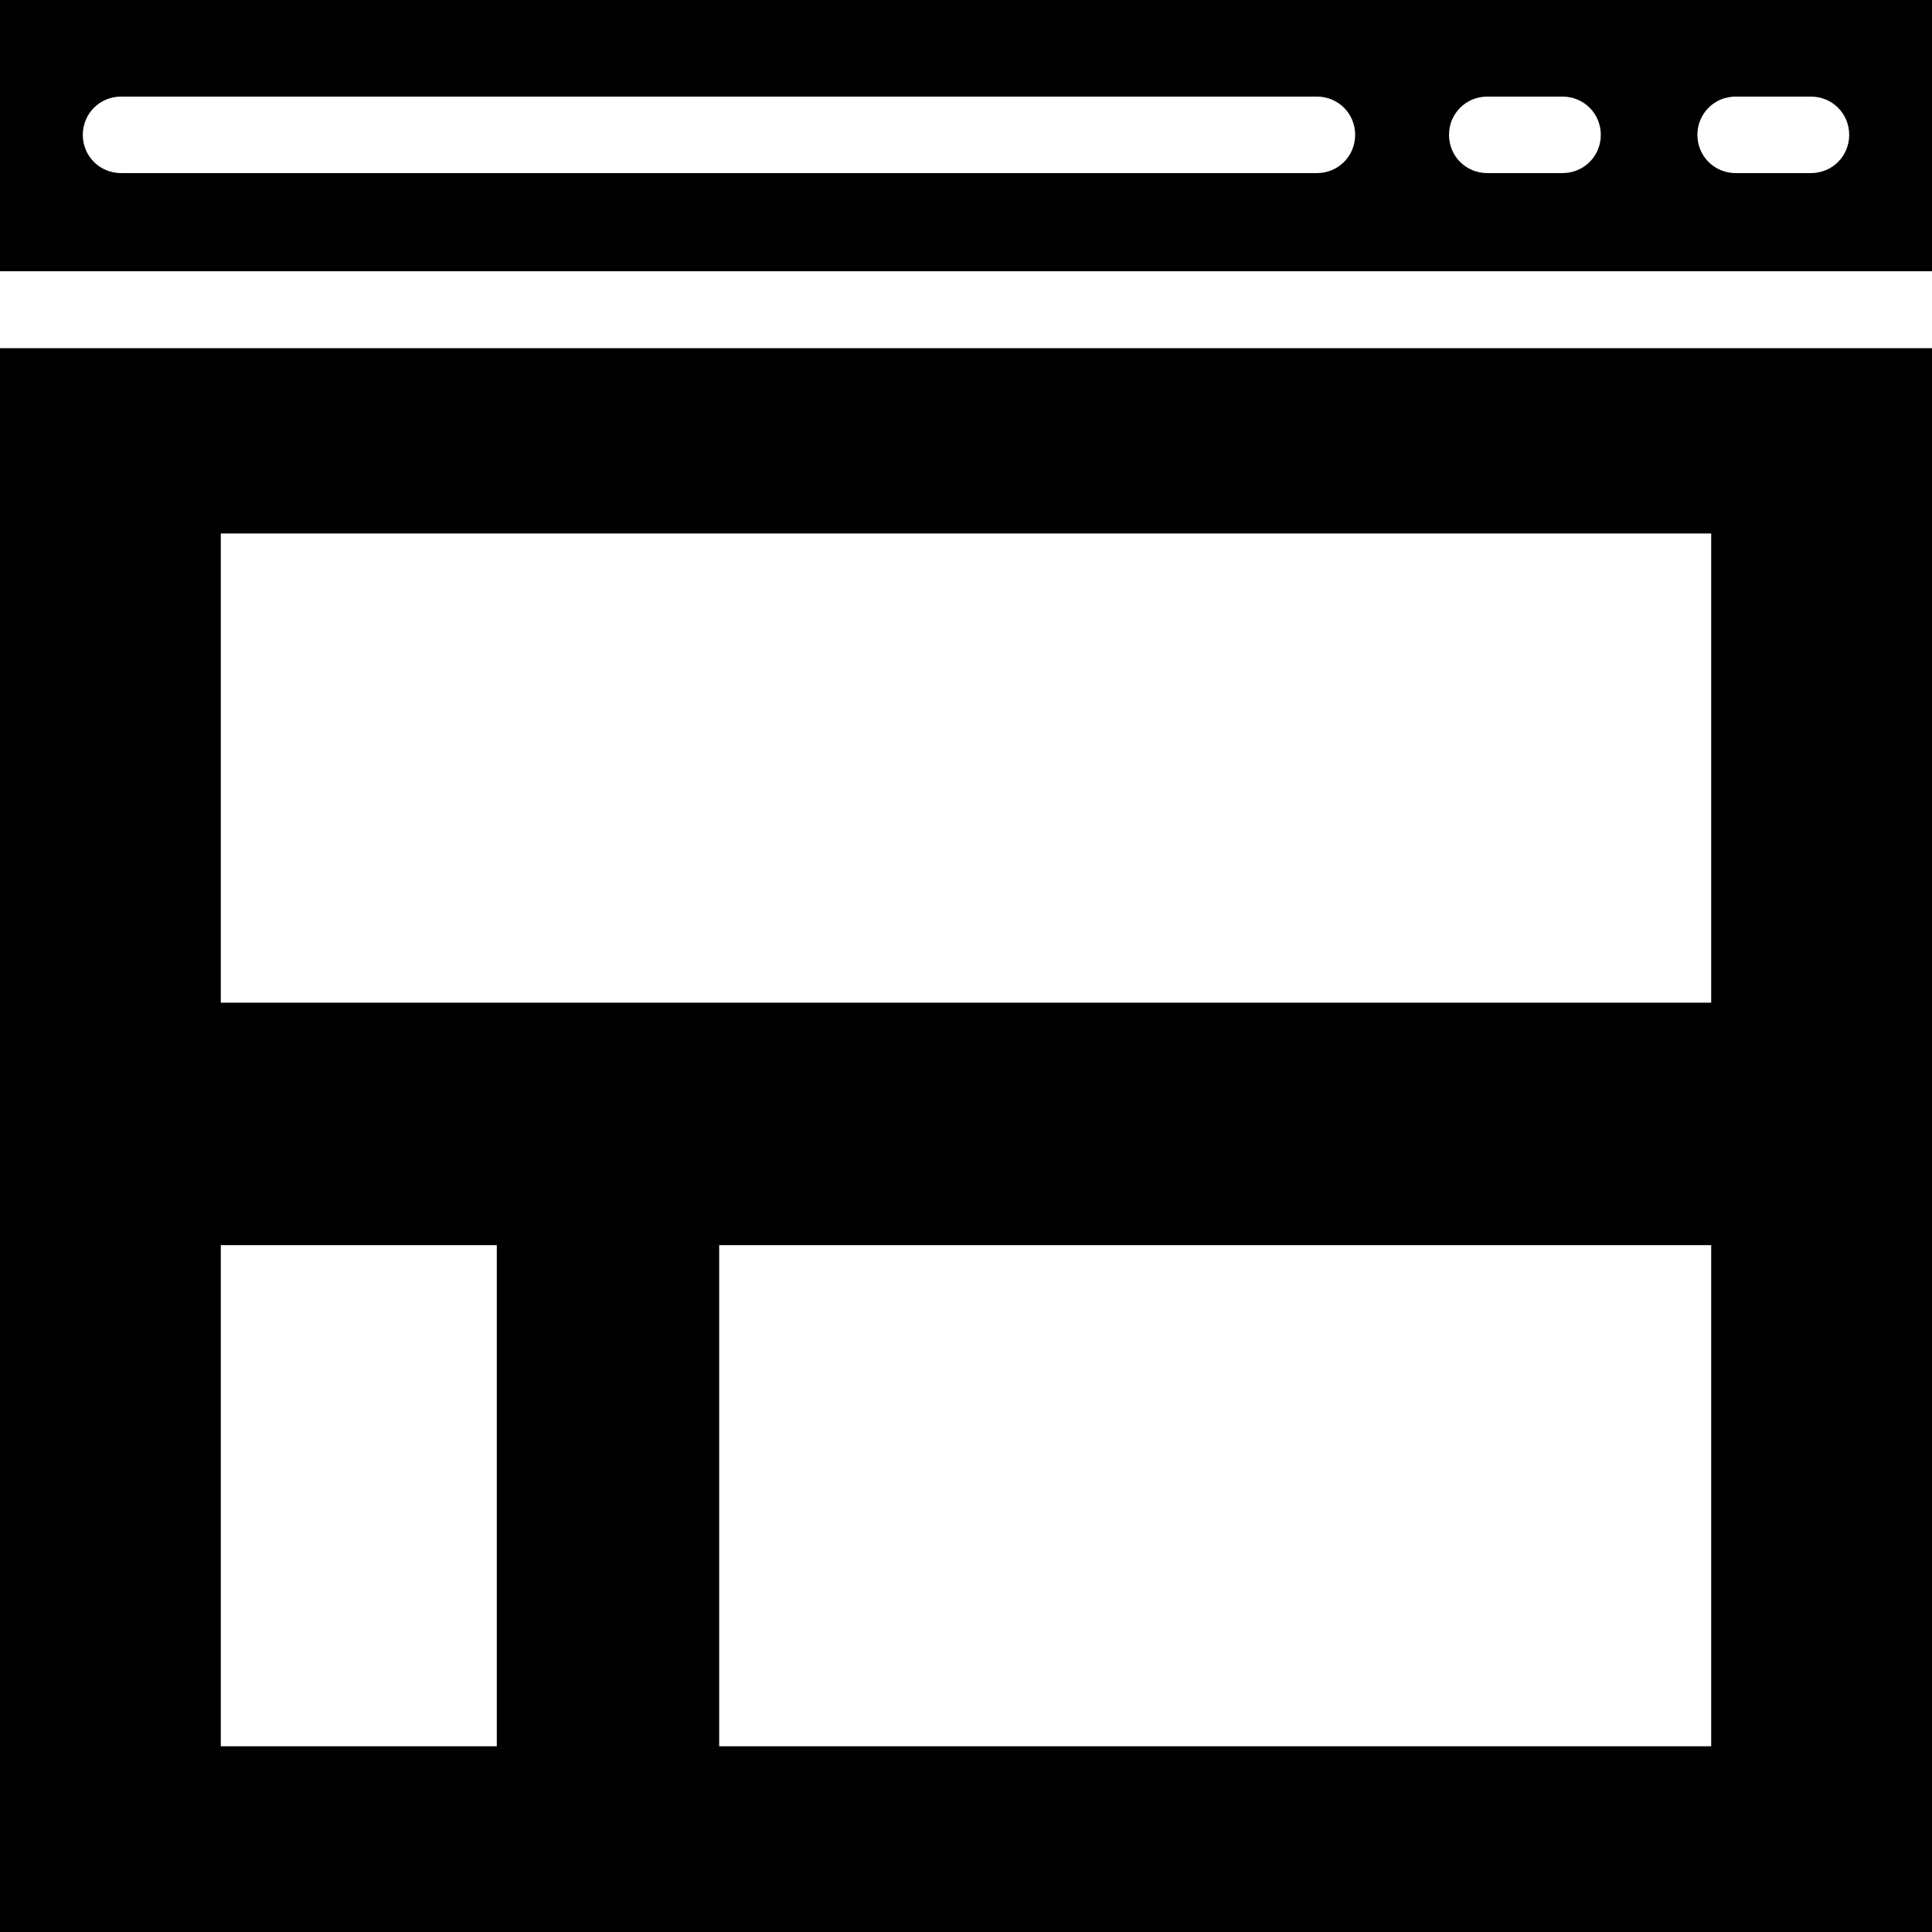
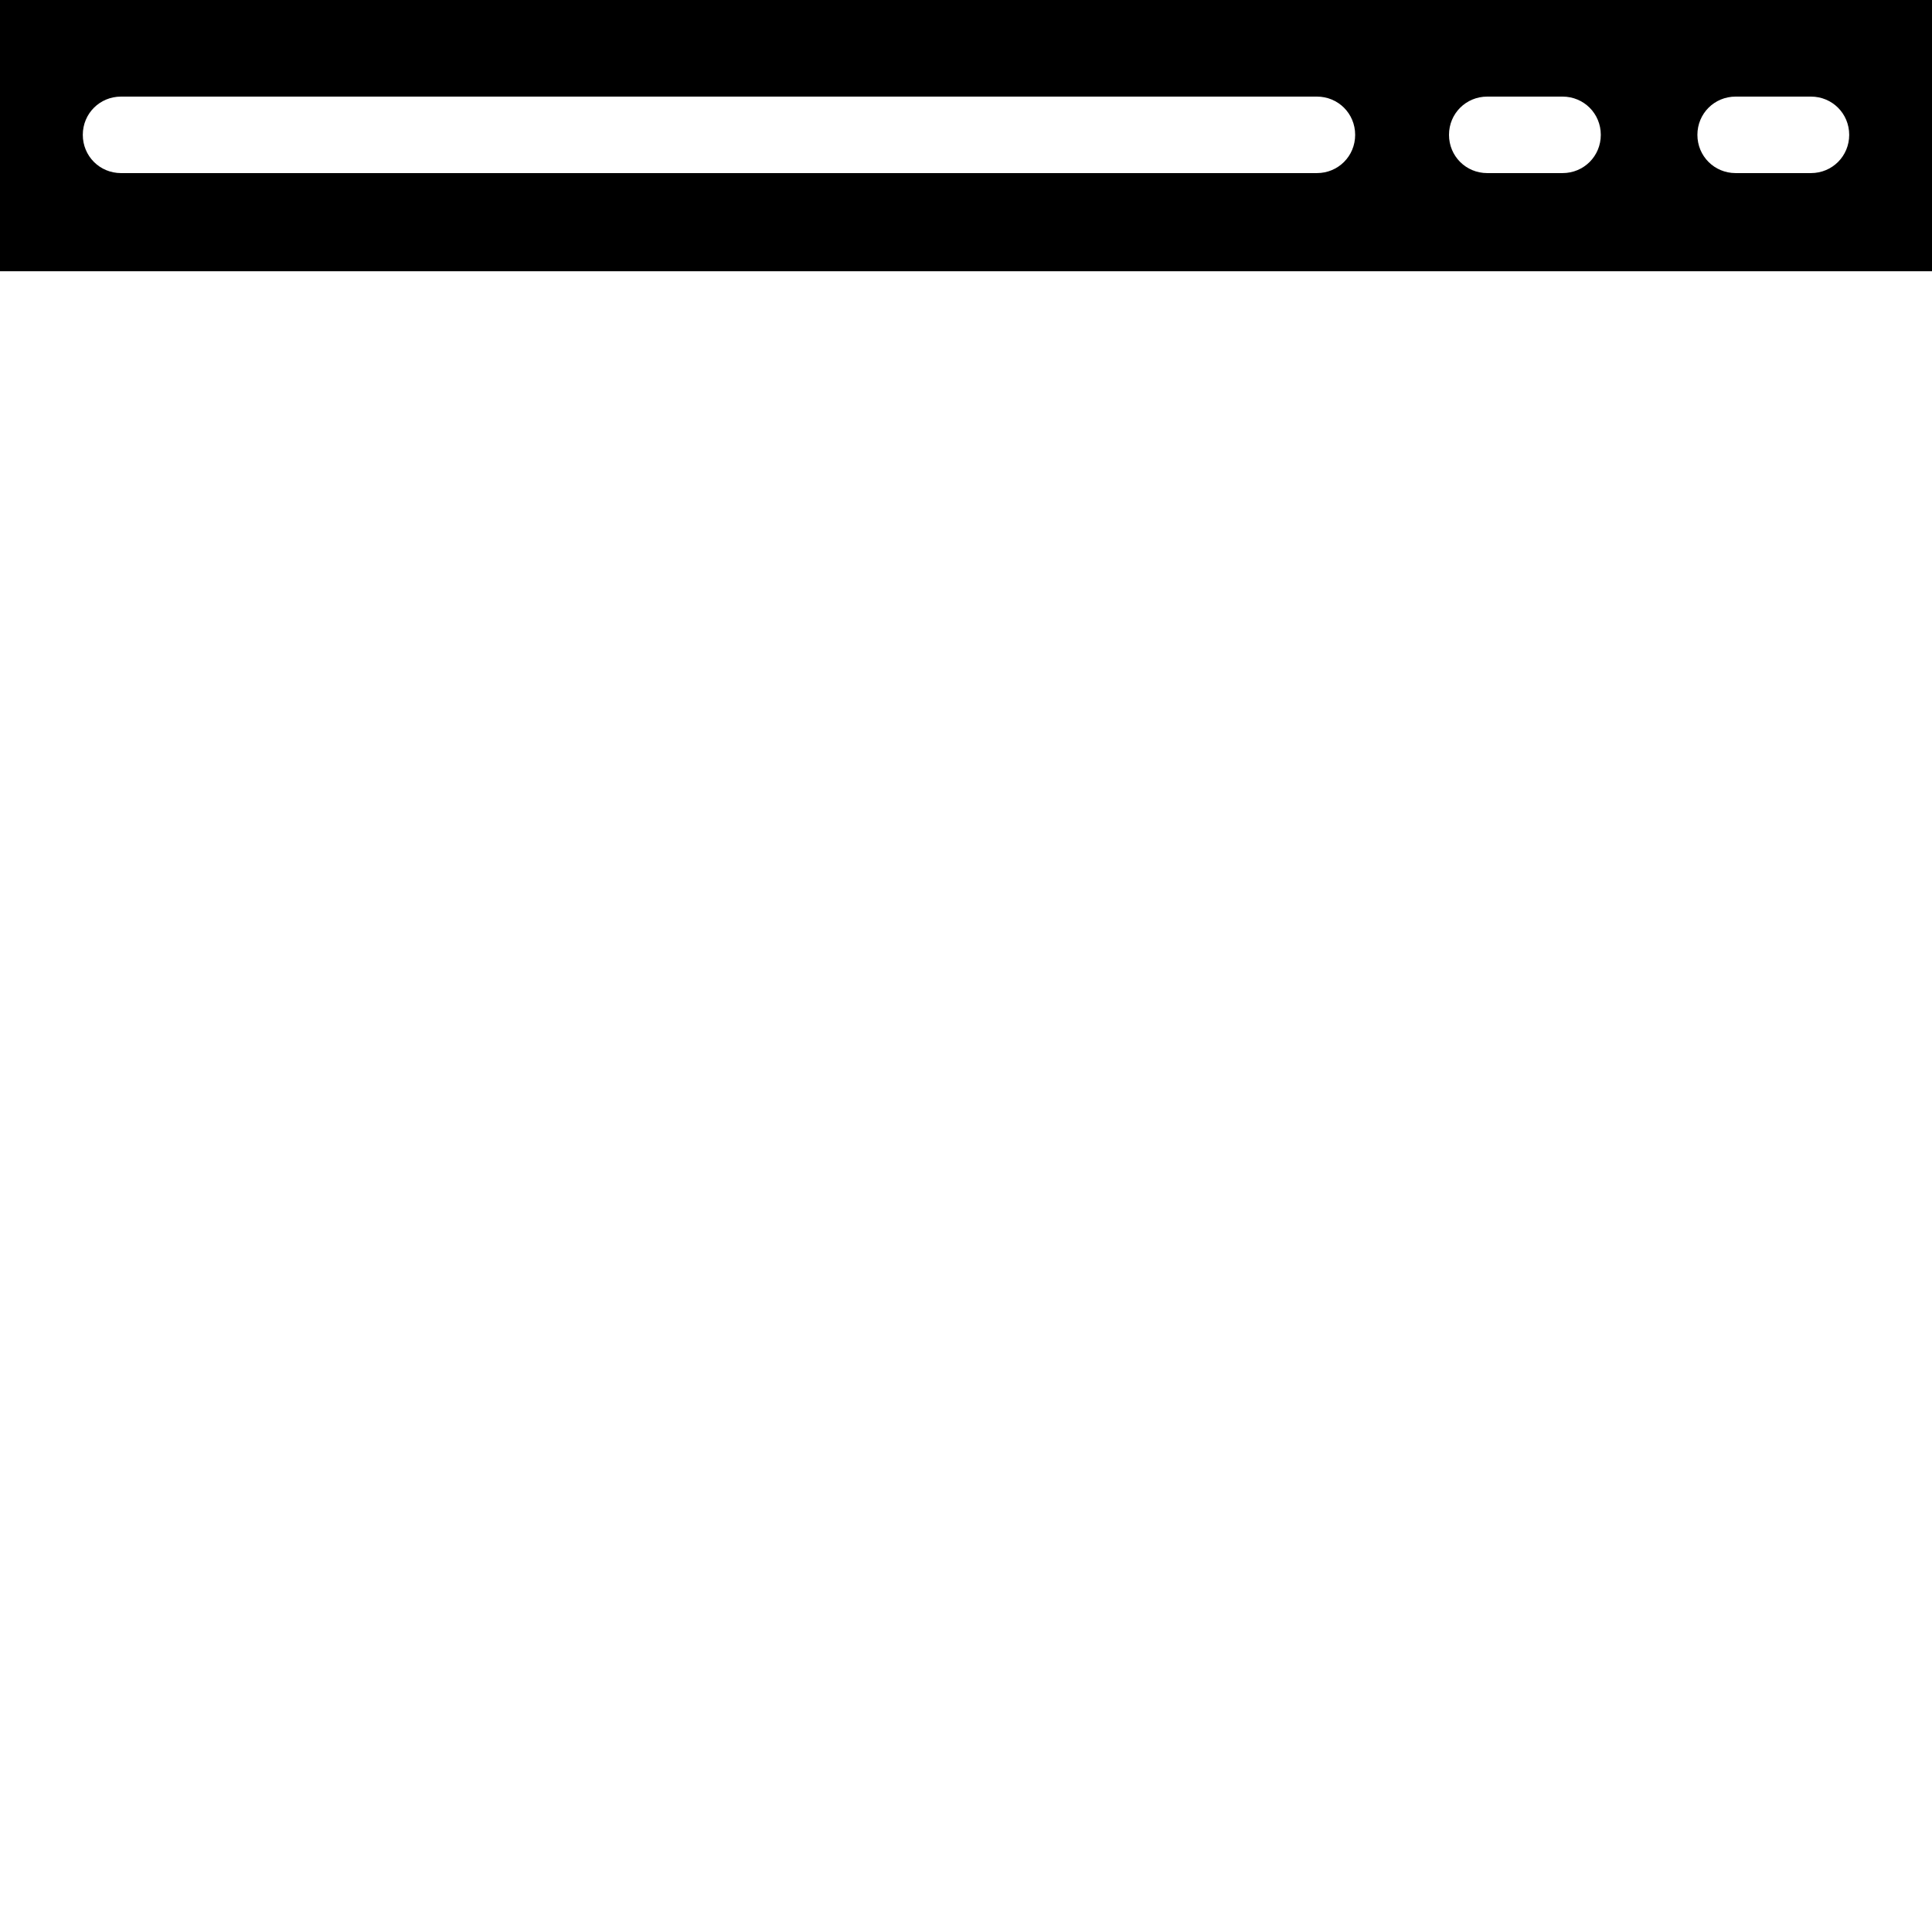
<svg xmlns="http://www.w3.org/2000/svg" version="1.1" id="Capa_1" x="0px" y="0px" viewBox="0 0 490 490" style="enable-background:new 0 0 490 490;" xml:space="preserve">
  <g>
    <g>
      <g>
        <path d="M0,68.8h490V0H0V68.8z M440.2,24.5h19.1c5.4,0,9.7,4.3,9.7,9.7s-4.3,9.7-9.7,9.7h-19.1c-5.4,0-9.7-4.3-9.7-9.7     S434.8,24.5,440.2,24.5z M377.2,24.5h19.1c5.4,0,9.7,4.3,9.7,9.7s-4.3,9.7-9.7,9.7h-19.1c-5.4,0-9.7-4.3-9.7-9.7     S371.8,24.5,377.2,24.5z M30.7,24.5H334c5.4,0,9.7,4.3,9.7,9.7s-4.3,9.7-9.7,9.7H30.7c-5.4,0-9.7-4.3-9.7-9.7     S25.3,24.5,30.7,24.5z" />
-         <path d="M0,88.3V490h490V88.3H0z M126,442.9H56V315.8h70V442.9z M434,442.9H182.4V315.8H434V442.9z M434,254.3H56v-119h378V254.3     z" />
      </g>
    </g>
  </g>
  <g>
</g>
  <g>
</g>
  <g>
</g>
  <g>
</g>
  <g>
</g>
  <g>
</g>
  <g>
</g>
  <g>
</g>
  <g>
</g>
  <g>
</g>
  <g>
</g>
  <g>
</g>
  <g>
</g>
  <g>
</g>
  <g>
</g>
</svg>